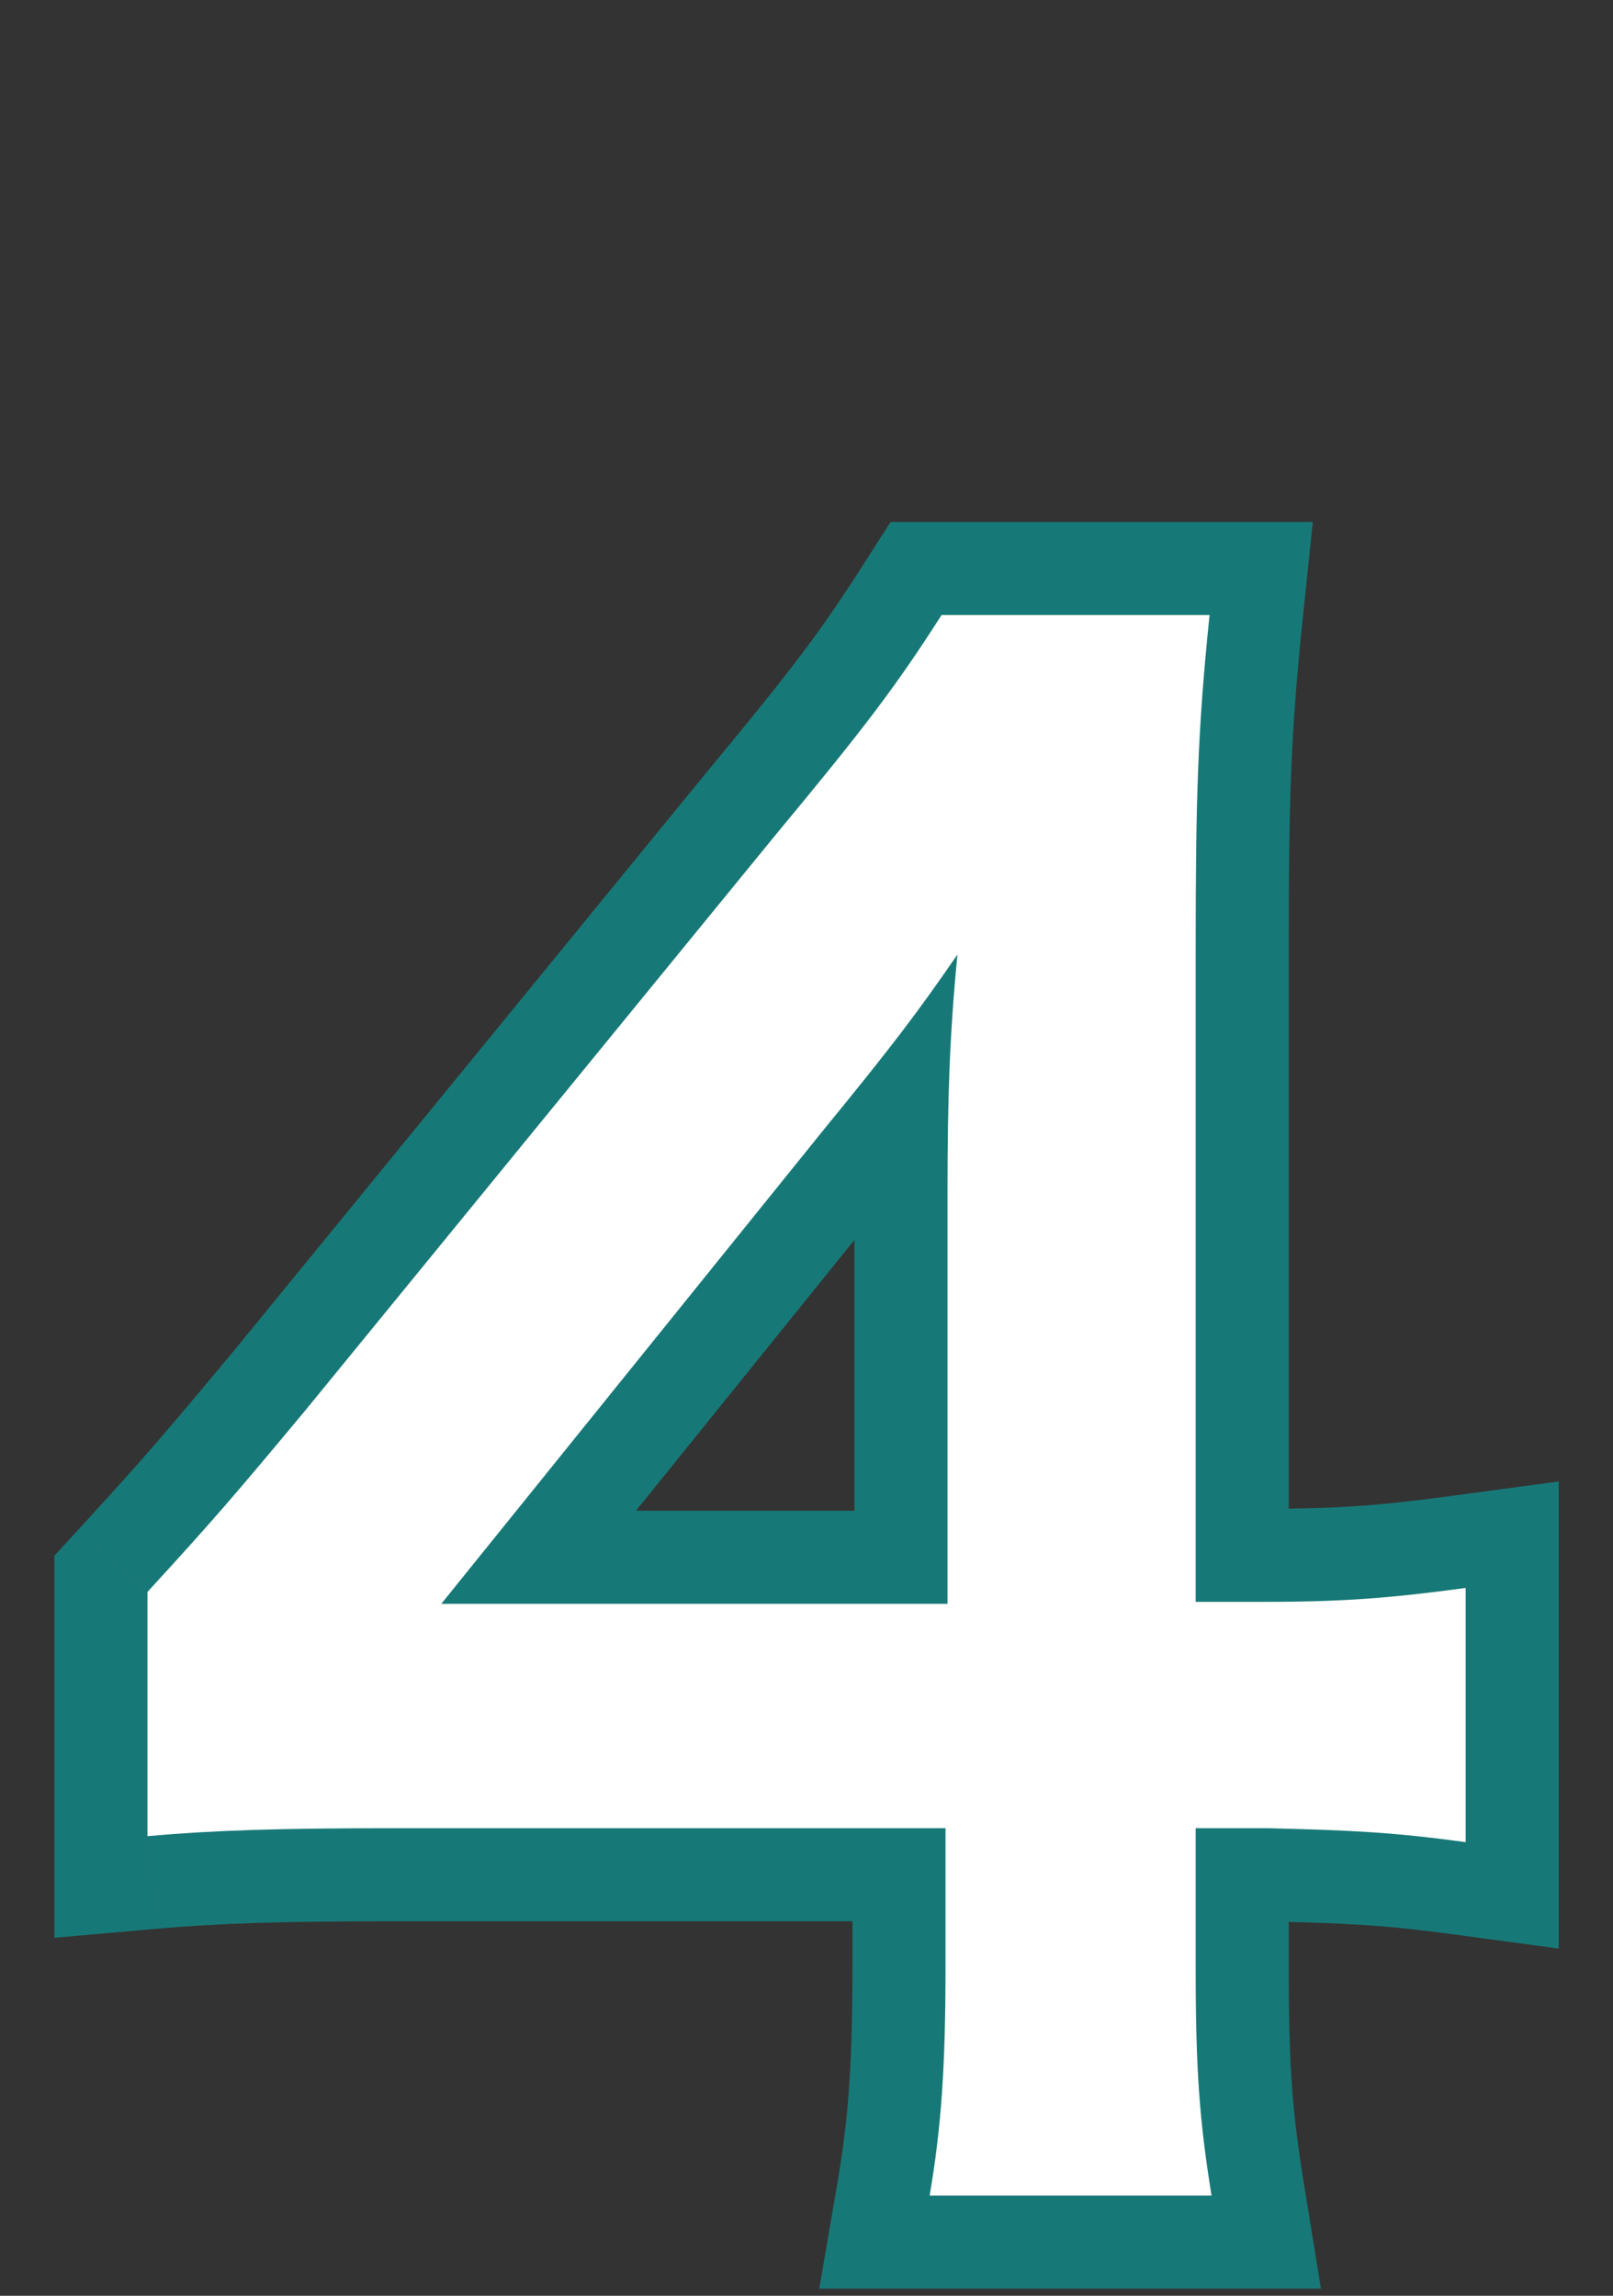
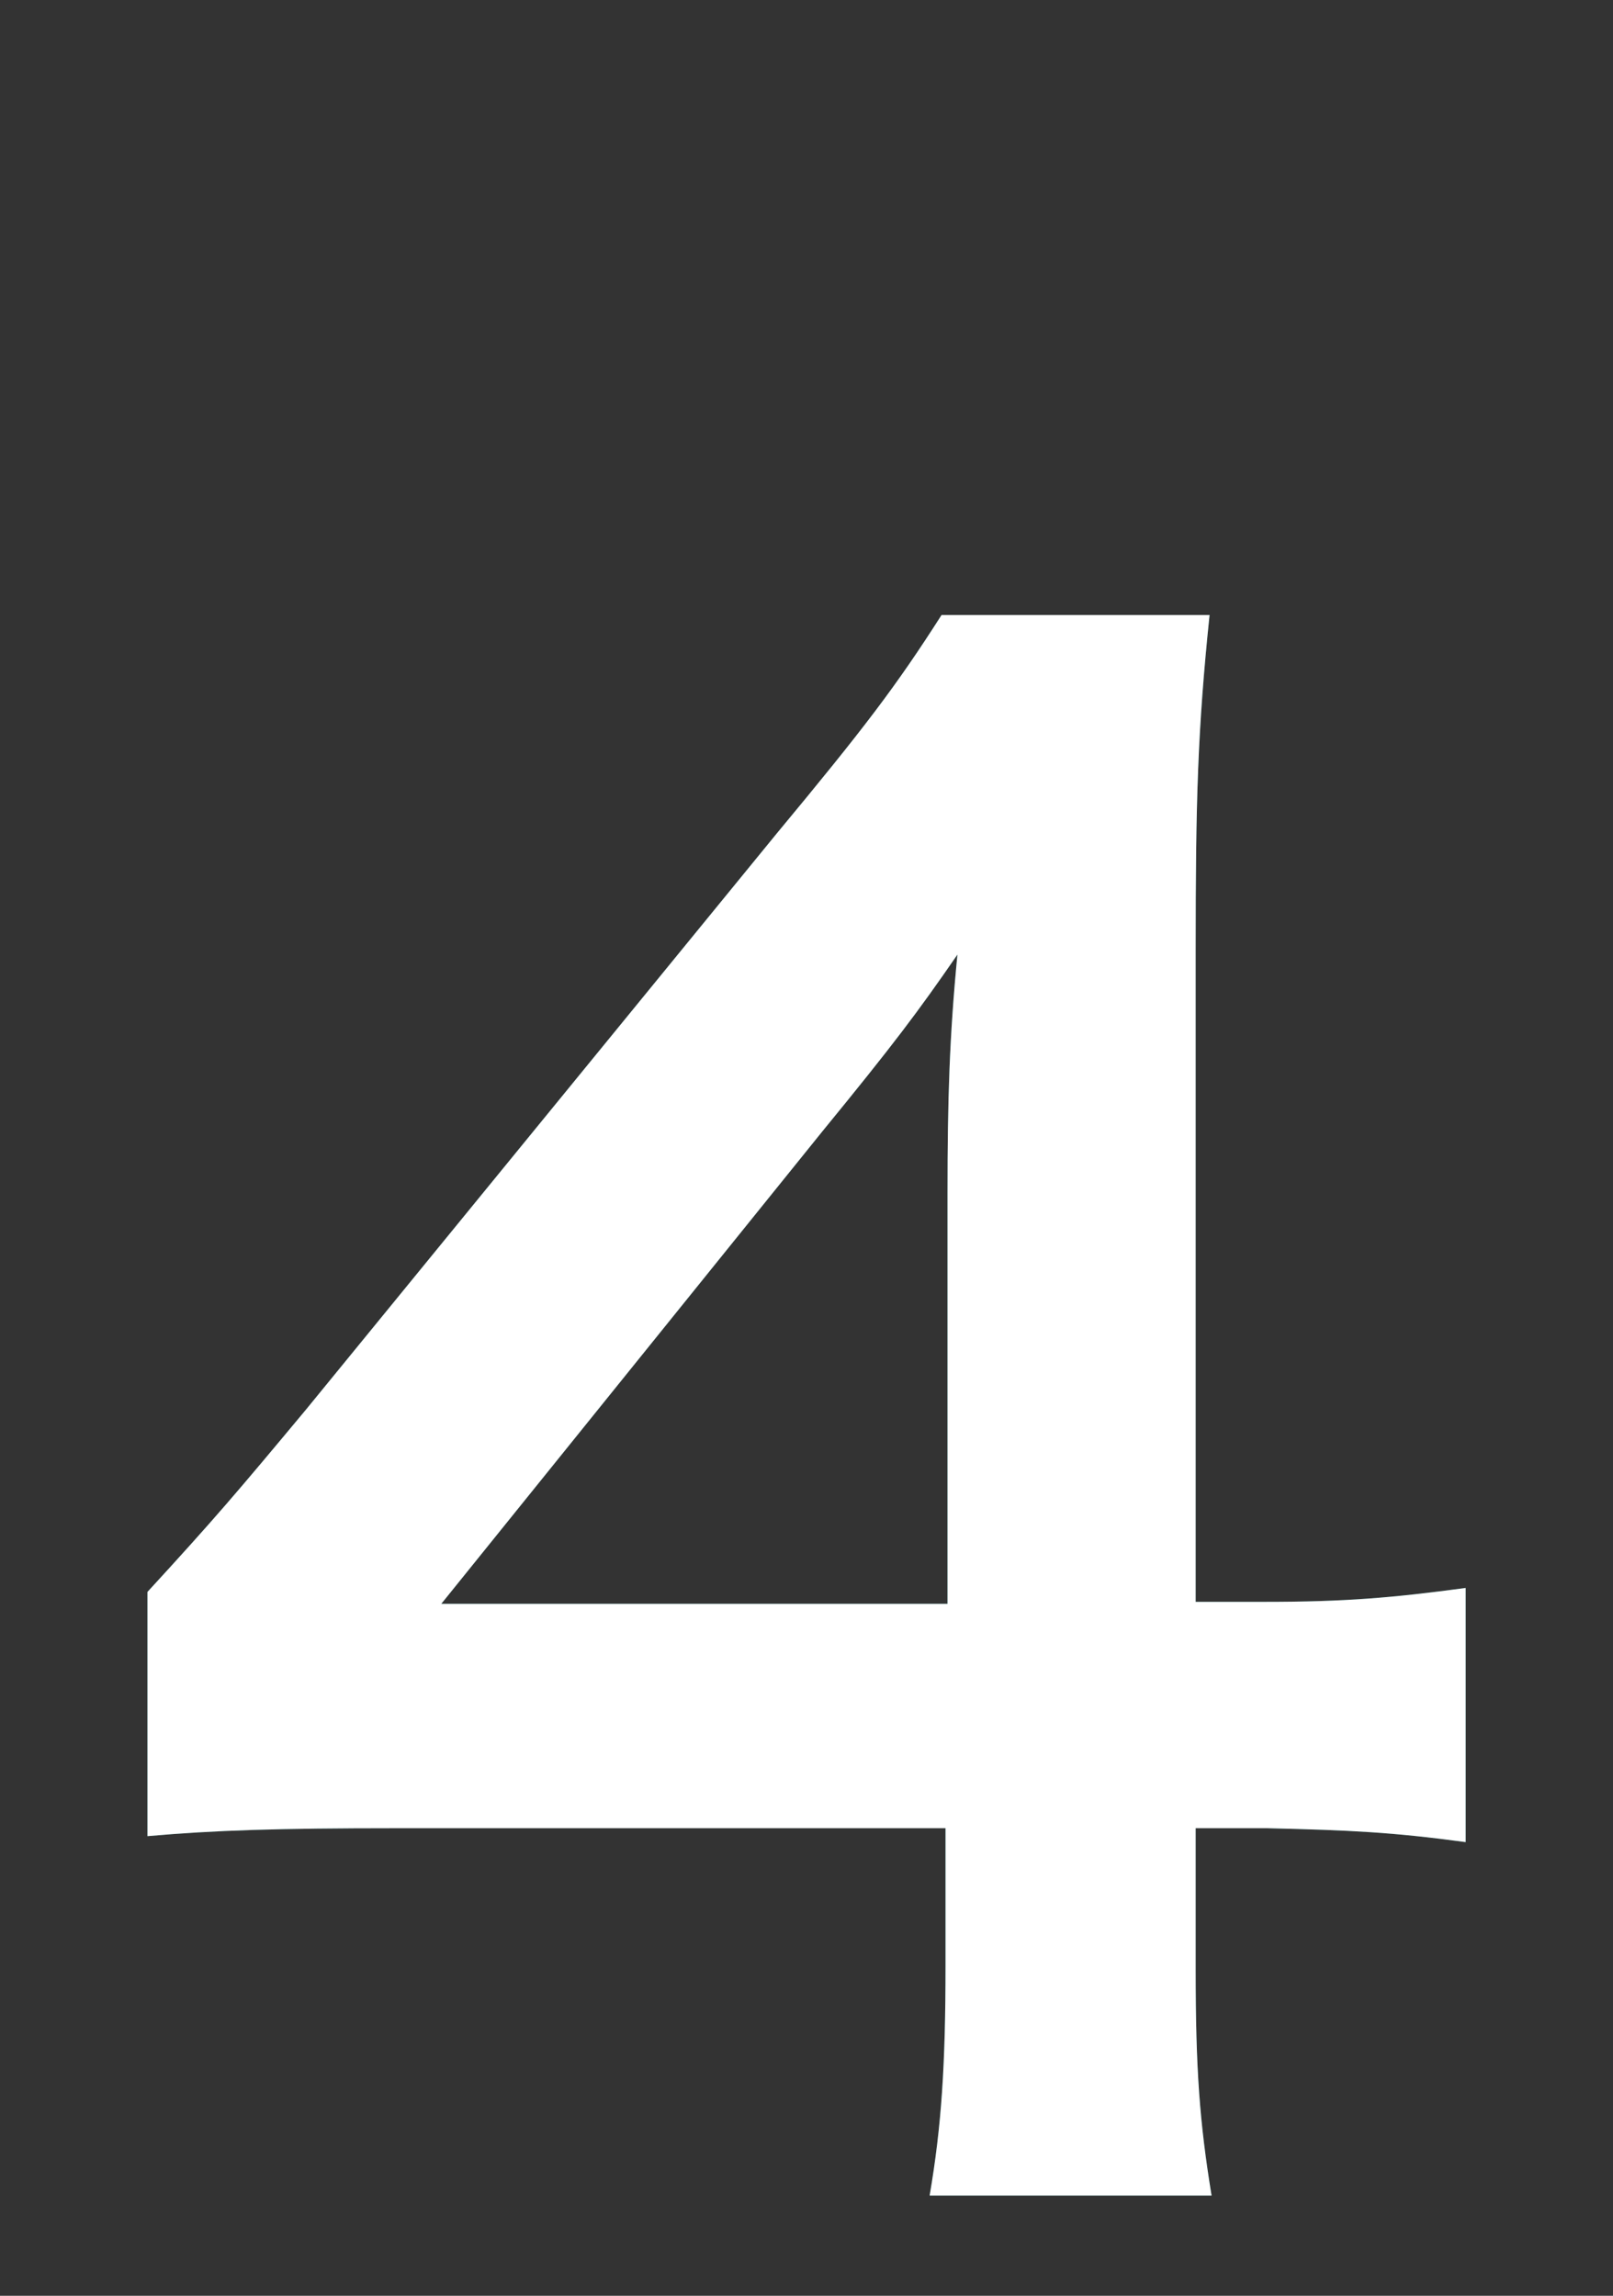
<svg xmlns="http://www.w3.org/2000/svg" width="26" height="37" viewBox="0 0 26 37" fill="none">
  <rect x="0" y="0" width="26" height="37" fill="#333333" stroke="none" />
  <path d="M23.625 25.592V29.688C22.441 29.528 21.769 29.496 20.425 29.464H19.273V31.736C19.273 33.368 19.337 34.2 19.529 35.384H14.985C15.177 34.264 15.241 33.272 15.241 31.672V29.464H6.377C4.489 29.464 3.465 29.496 2.377 29.592V25.656C3.465 24.472 3.817 24.056 4.937 22.712L12.521 13.432C13.929 11.736 14.441 11.064 15.177 9.912H19.497C19.305 11.768 19.273 12.888 19.273 15.32V25.816H20.393C21.673 25.816 22.441 25.752 23.625 25.592ZM15.273 25.848V19.224C15.273 17.72 15.305 16.696 15.433 15.384C14.793 16.312 14.409 16.824 13.257 18.232L7.113 25.848H15.273Z" fill="#177977" />
-   <path d="M23.625 25.592H25.125V23.876L23.424 24.105L23.625 25.592ZM23.625 29.688L23.424 31.174L25.125 31.404V29.688H23.625ZM20.425 29.464L20.461 27.964L20.443 27.964H20.425V29.464ZM19.273 29.464V27.964H17.773V29.464H19.273ZM19.529 35.384V36.884H21.292L21.01 35.144L19.529 35.384ZM14.985 35.384L13.507 35.131L13.206 36.884H14.985V35.384ZM15.241 29.464H16.741V27.964H15.241V29.464ZM2.377 29.592H0.877V31.23L2.509 31.086L2.377 29.592ZM2.377 25.656L1.273 24.641L0.877 25.072V25.656H2.377ZM4.937 22.712L6.09 23.672L6.094 23.667L6.099 23.661L4.937 22.712ZM12.521 13.432L11.367 12.474L11.36 12.483L12.521 13.432ZM15.177 9.912V8.412H14.356L13.913 9.104L15.177 9.912ZM19.497 9.912L20.989 10.066L21.161 8.412H19.497V9.912ZM19.273 25.816H17.773V27.316H19.273V25.816ZM15.273 25.848V27.348H16.773V25.848H15.273ZM15.433 15.384L16.926 15.53L17.489 9.761L14.199 14.532L15.433 15.384ZM13.257 18.232L12.096 17.282L12.09 17.29L13.257 18.232ZM7.113 25.848L5.946 24.906L3.976 27.348H7.113V25.848ZM22.125 25.592V29.688H25.125V25.592H22.125ZM23.826 28.201C22.565 28.031 21.831 27.997 20.461 27.964L20.39 30.964C21.708 30.995 22.318 31.025 23.424 31.174L23.826 28.201ZM20.425 27.964H19.273V30.964H20.425V27.964ZM17.773 29.464V31.736H20.773V29.464H17.773ZM17.773 31.736C17.773 33.429 17.841 34.344 18.049 35.624L21.01 35.144C20.834 34.056 20.773 33.307 20.773 31.736H17.773ZM19.529 33.884H14.985V36.884H19.529V33.884ZM16.464 35.637C16.675 34.404 16.741 33.319 16.741 31.672H13.741C13.741 33.224 13.679 34.124 13.507 35.131L16.464 35.637ZM16.741 31.672V29.464H13.741V31.672H16.741ZM15.241 27.964H6.377V30.964H15.241V27.964ZM6.377 27.964C4.473 27.964 3.398 27.996 2.246 28.098L2.509 31.086C3.532 30.996 4.506 30.964 6.377 30.964V27.964ZM3.877 29.592V25.656H0.877V29.592H3.877ZM3.482 26.671C4.592 25.463 4.961 25.027 6.09 23.672L3.785 21.752C2.674 23.085 2.339 23.481 1.273 24.641L3.482 26.671ZM6.099 23.661L13.683 14.381L11.36 12.483L3.776 21.763L6.099 23.661ZM13.675 14.39C15.099 12.675 15.656 11.948 16.441 10.72L13.913 9.104C13.226 10.18 12.759 10.797 11.367 12.474L13.675 14.39ZM15.177 11.412H19.497V8.412H15.177V11.412ZM18.005 9.758C17.806 11.687 17.773 12.864 17.773 15.32H20.773C20.773 12.912 20.805 11.849 20.989 10.066L18.005 9.758ZM17.773 15.32V25.816H20.773V15.32H17.773ZM19.273 27.316H20.393V24.316H19.273V27.316ZM20.393 27.316C21.75 27.316 22.585 27.246 23.826 27.078L23.424 24.105C22.297 24.258 21.597 24.316 20.393 24.316V27.316ZM16.773 25.848V19.224H13.773V25.848H16.773ZM16.773 19.224C16.773 17.748 16.805 16.777 16.926 15.53L13.941 15.238C13.806 16.615 13.773 17.692 13.773 19.224H16.773ZM14.199 14.532C13.588 15.417 13.231 15.895 12.096 17.282L14.418 19.182C15.588 17.753 15.998 17.207 16.668 16.236L14.199 14.532ZM12.09 17.29L5.946 24.906L8.281 26.79L14.425 19.174L12.09 17.29ZM7.113 27.348H15.273V24.348H7.113V27.348Z" fill="#177977" />
  <path d="M23.625 25.592V29.688C22.441 29.528 21.769 29.496 20.425 29.464H19.273V31.736C19.273 33.368 19.337 34.2 19.529 35.384H14.985C15.177 34.264 15.241 33.272 15.241 31.672V29.464H6.377C4.489 29.464 3.465 29.496 2.377 29.592V25.656C3.465 24.472 3.817 24.056 4.937 22.712L12.521 13.432C13.929 11.736 14.441 11.064 15.177 9.912H19.497C19.305 11.768 19.273 12.888 19.273 15.32V25.816H20.393C21.673 25.816 22.441 25.752 23.625 25.592ZM15.273 25.848V19.224C15.273 17.72 15.305 16.696 15.433 15.384C14.793 16.312 14.409 16.824 13.257 18.232L7.113 25.848H15.273Z" fill="white" />
</svg>